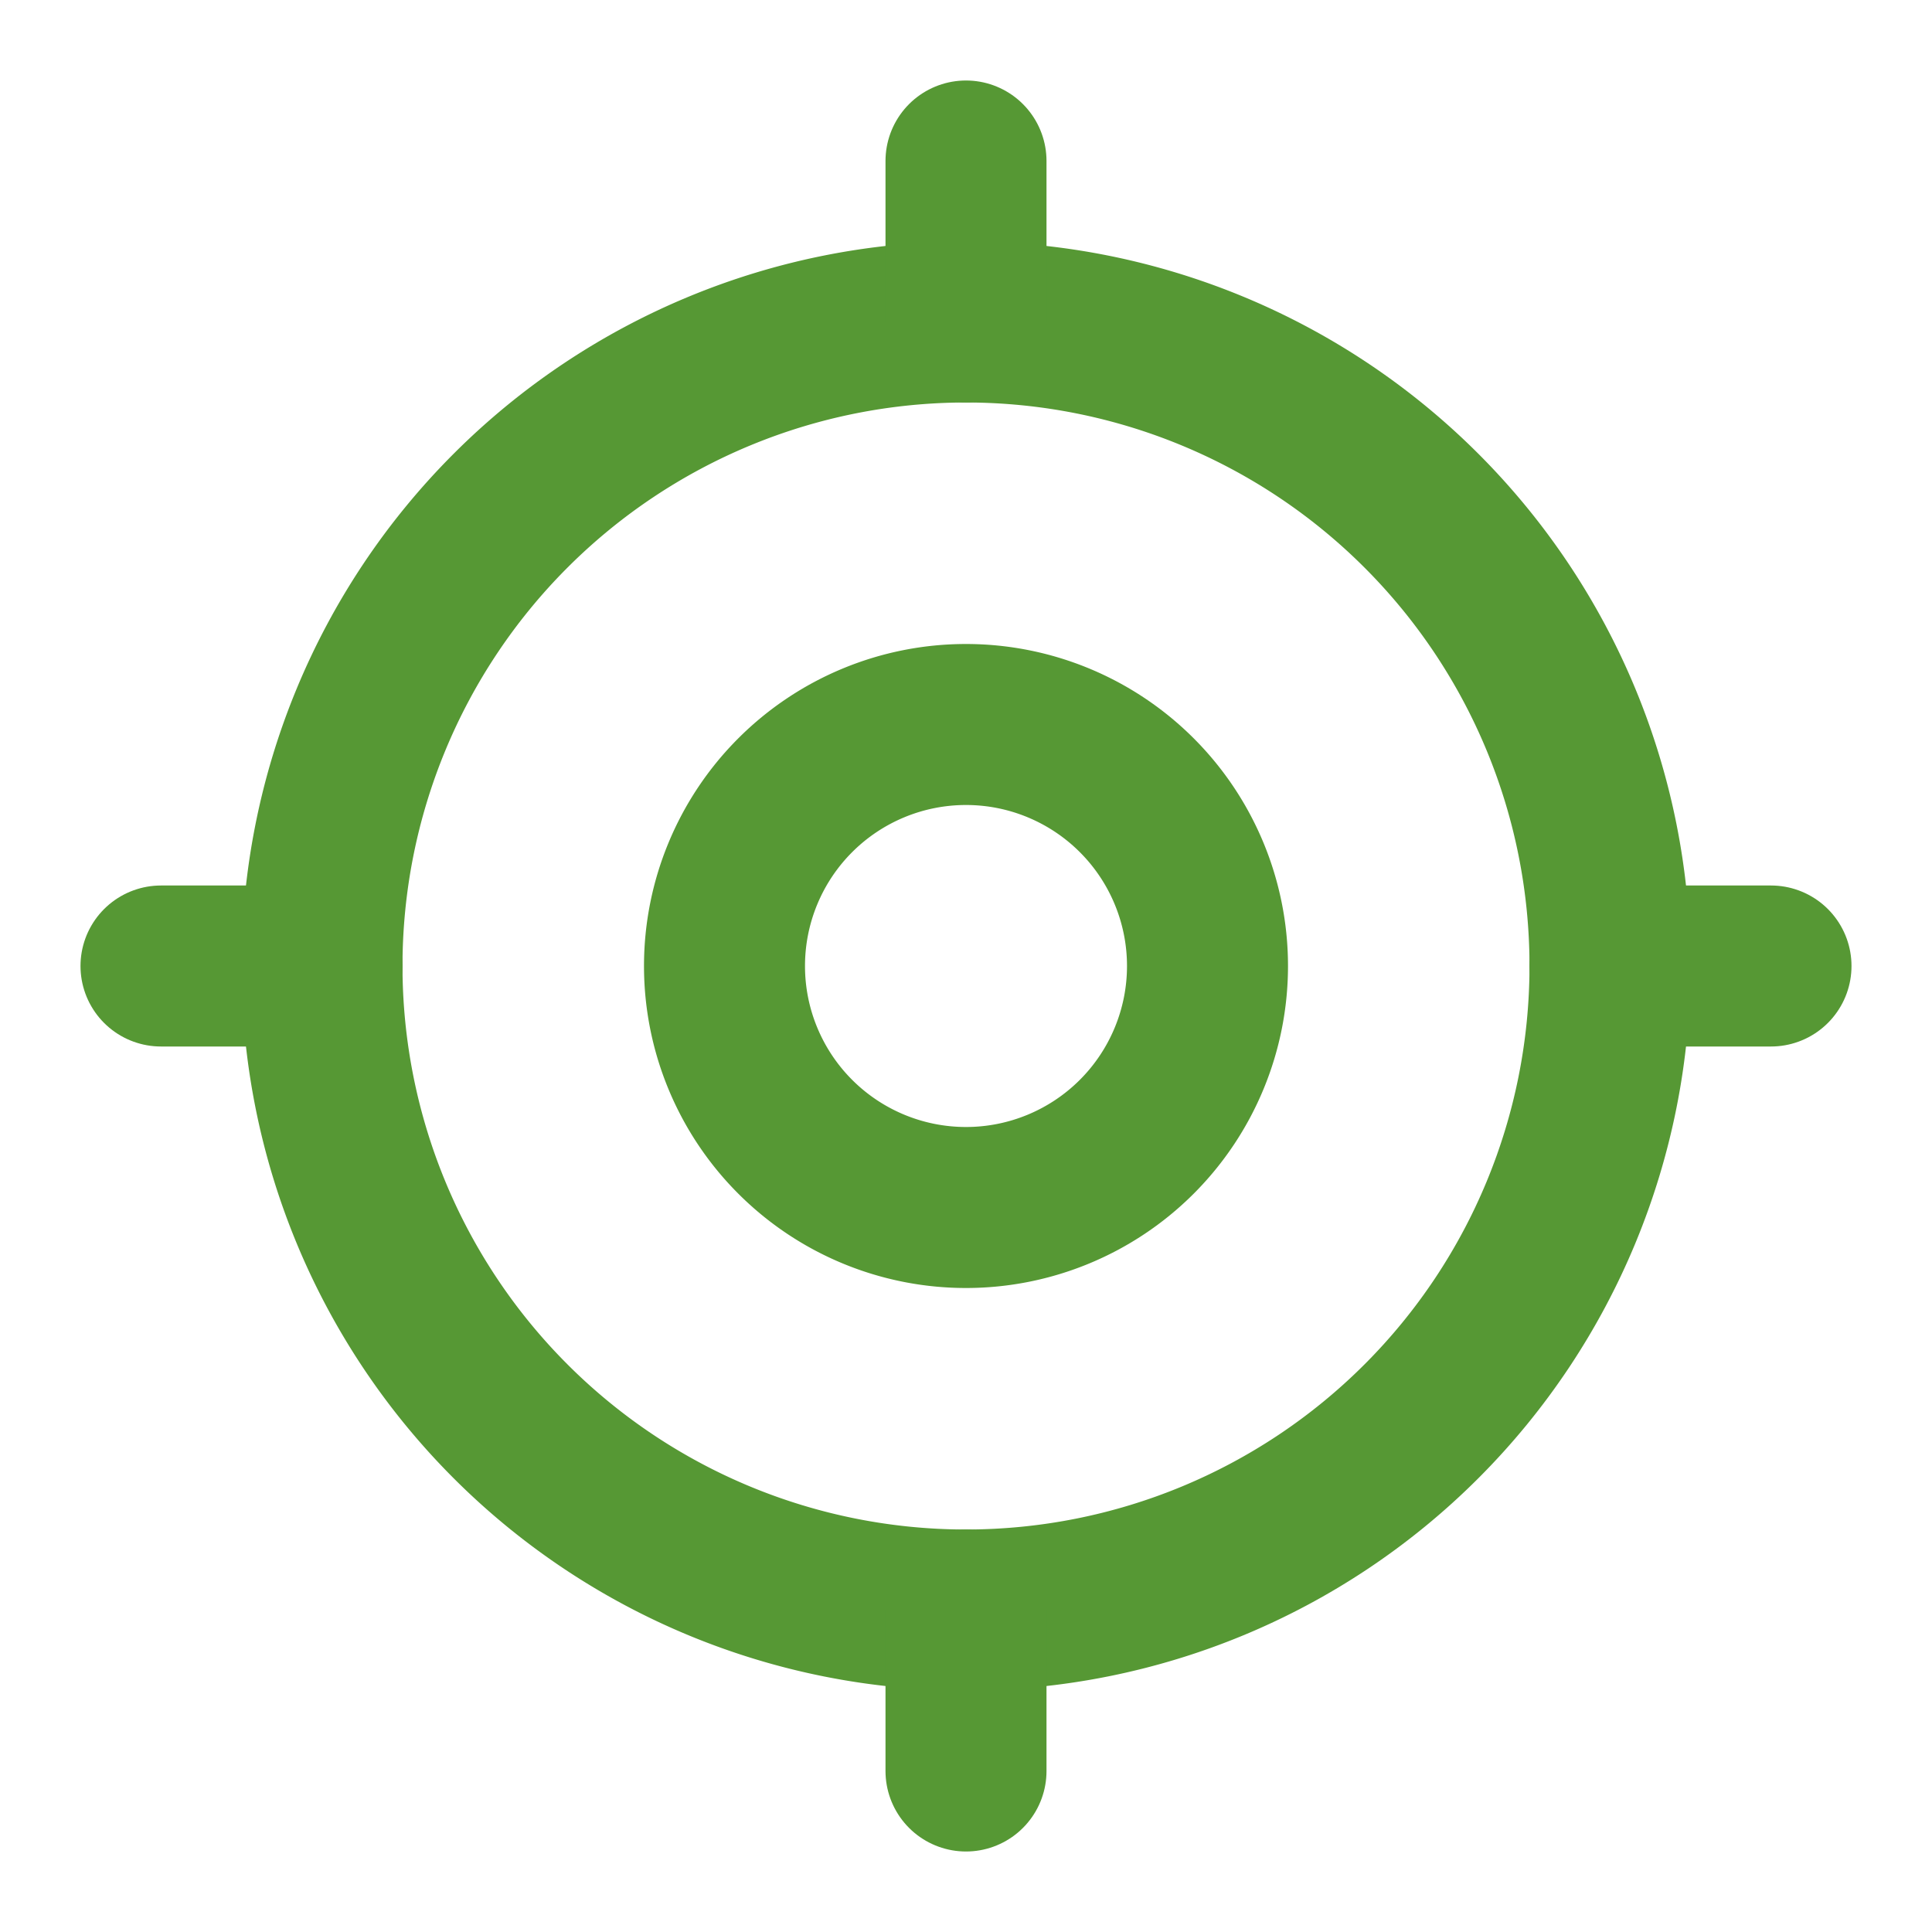
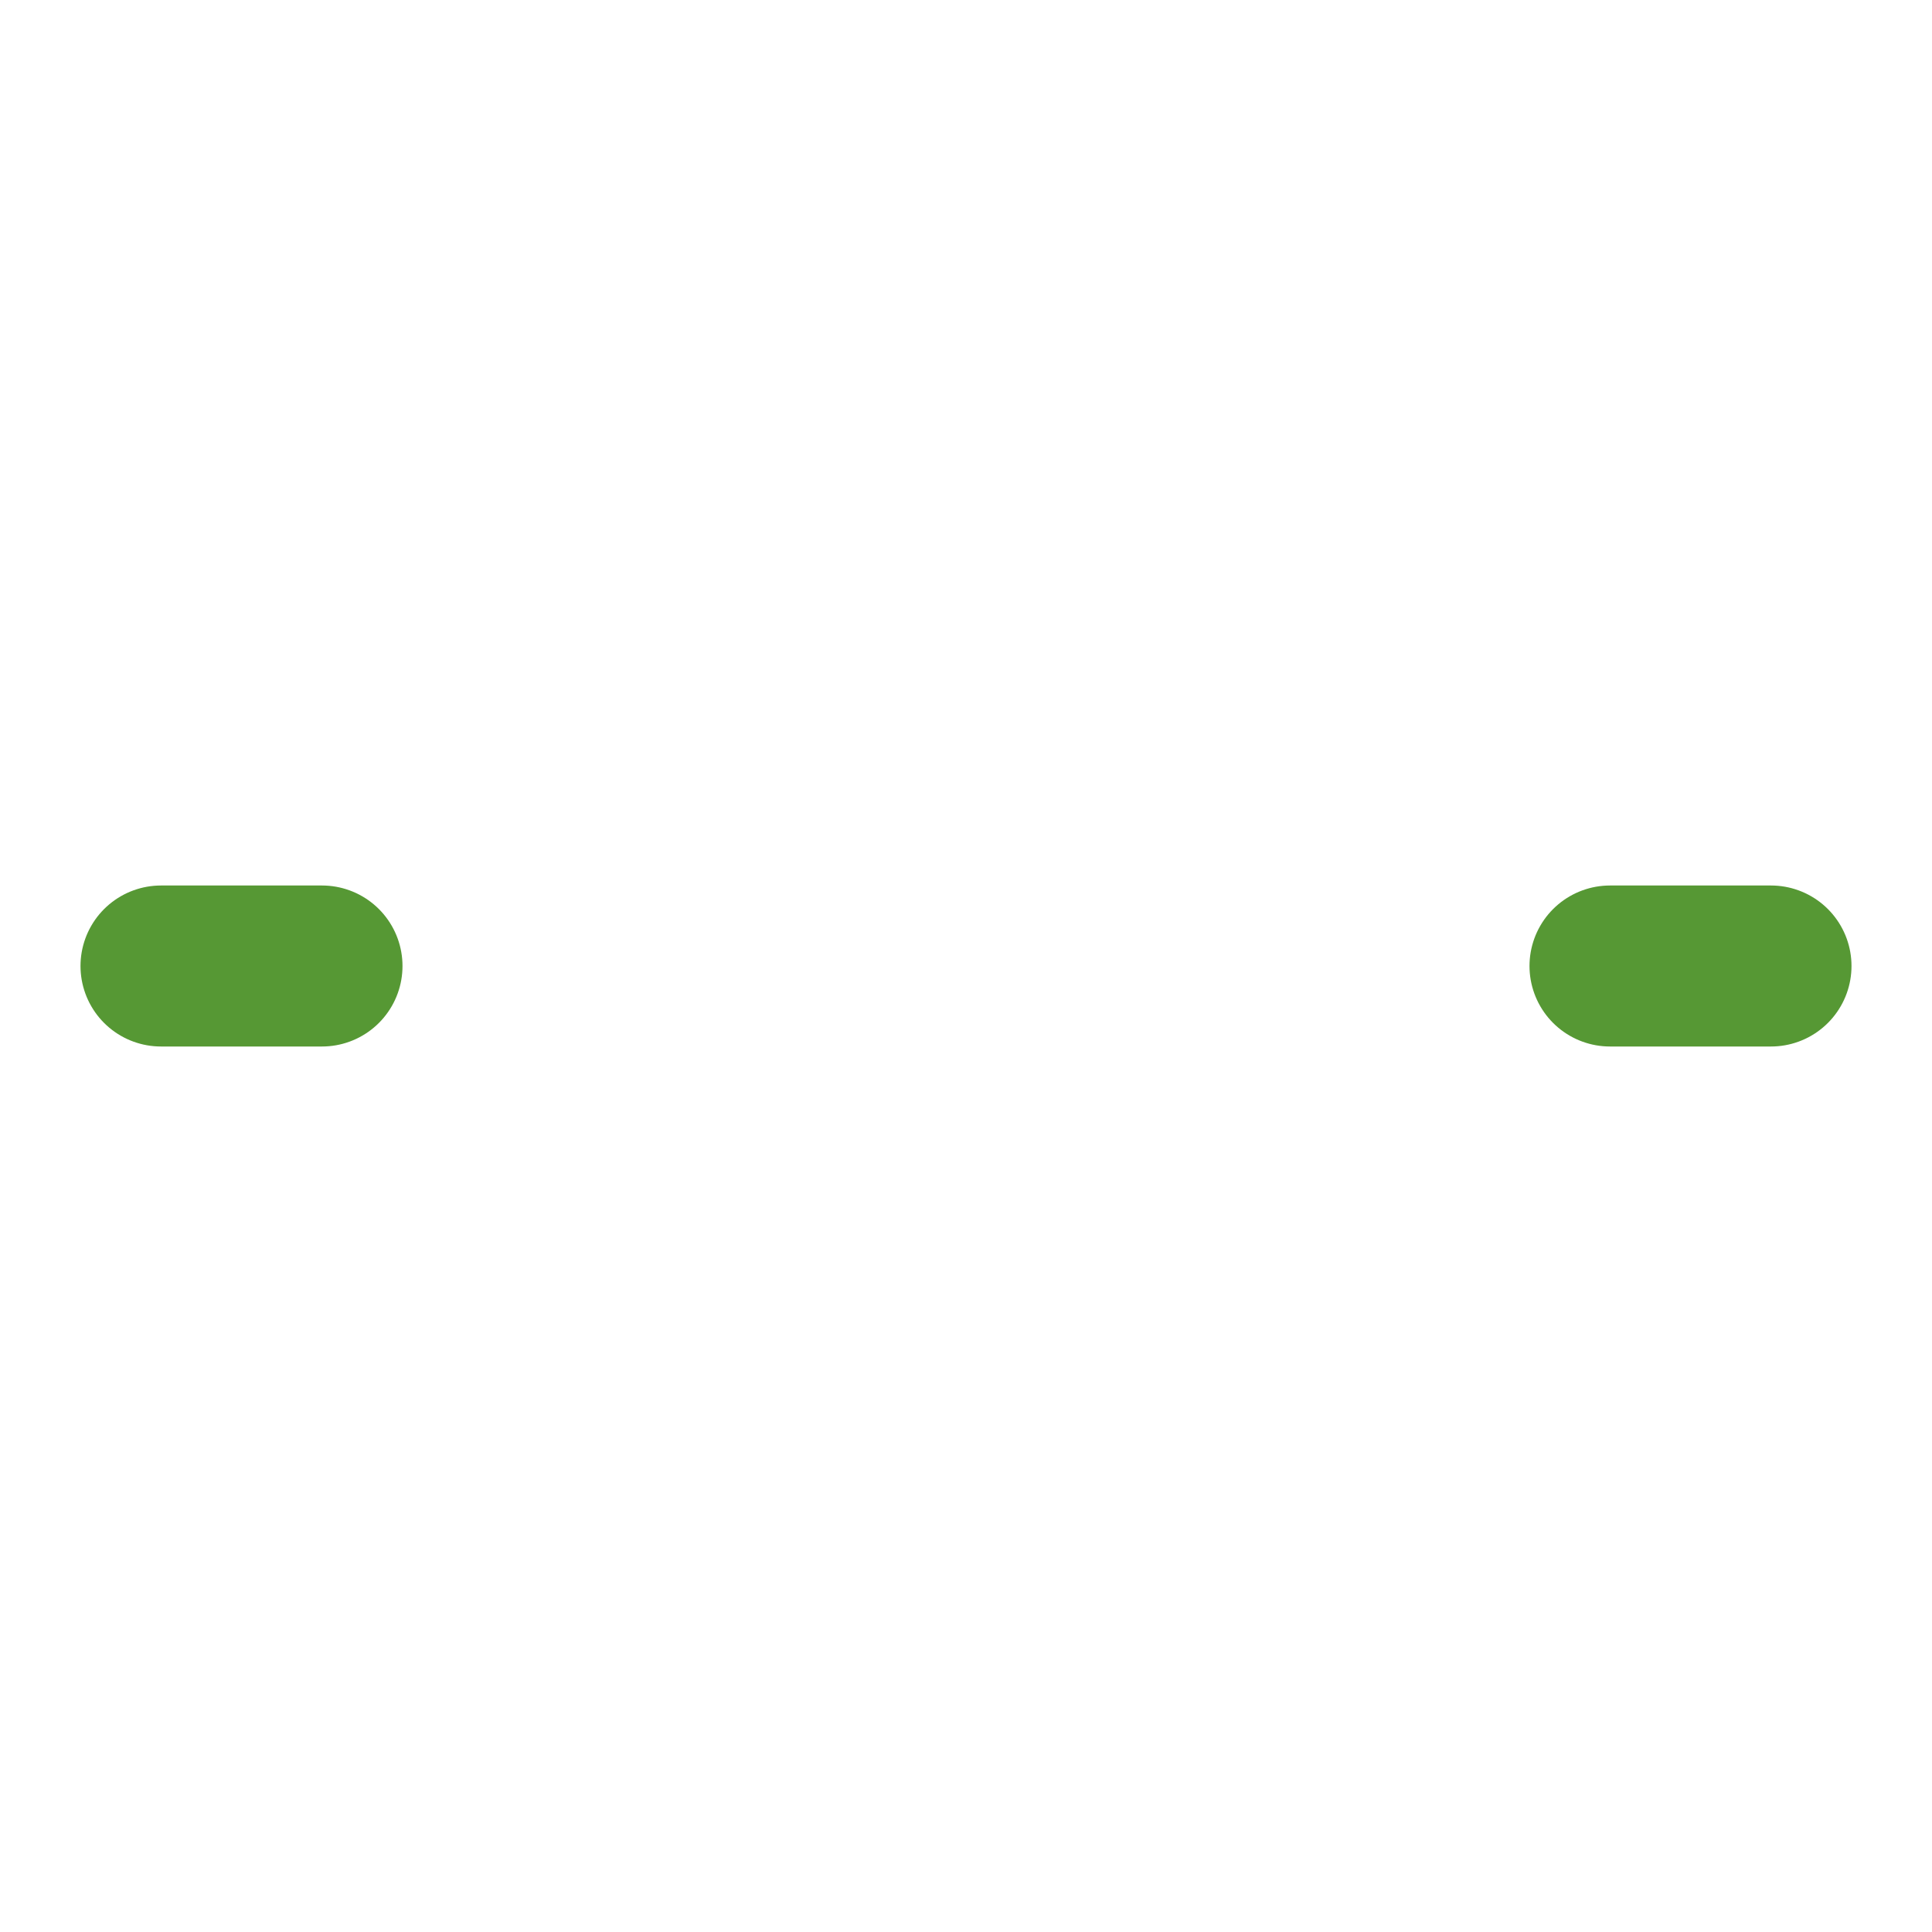
<svg xmlns="http://www.w3.org/2000/svg" class="icon icon-tabler icon-tabler-current-location" width="24" height="24" viewBox="0 0 24 24" stroke-width="2" stroke="#569834" fill="none" stroke-linecap="round" stroke-linejoin="round">
  <path stroke="none" d="M0 0h24v24H0z" fill="none" />
-   <path d="M12 12m-3 0a3 3 0 1 0 6 0a3 3 0 1 0 -6 0" />
-   <path d="M12 12m-8 0a8 8 0 1 0 16 0a8 8 0 1 0 -16 0" />
-   <path d="M12 2l0 2" />
-   <path d="M12 20l0 2" />
  <path d="M20 12l2 0" />
  <path d="M2 12l2 0" />
</svg>